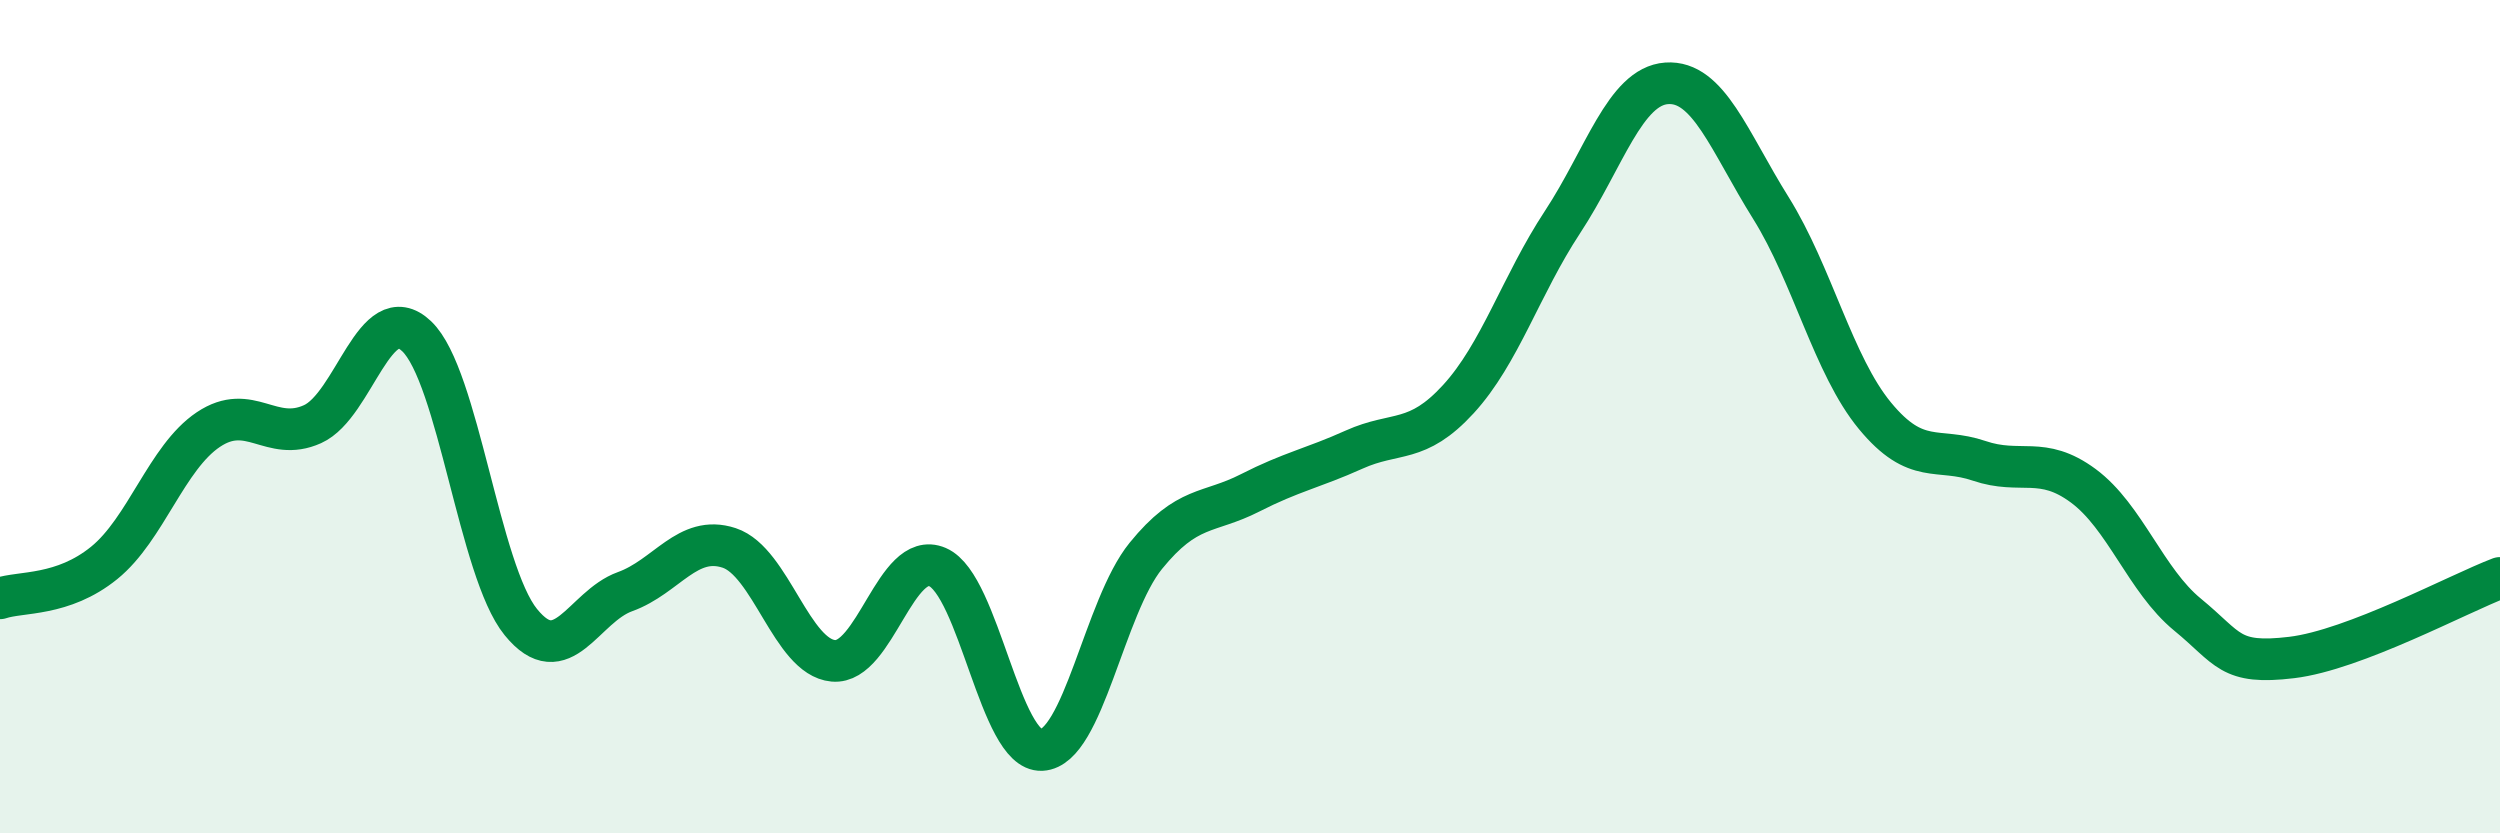
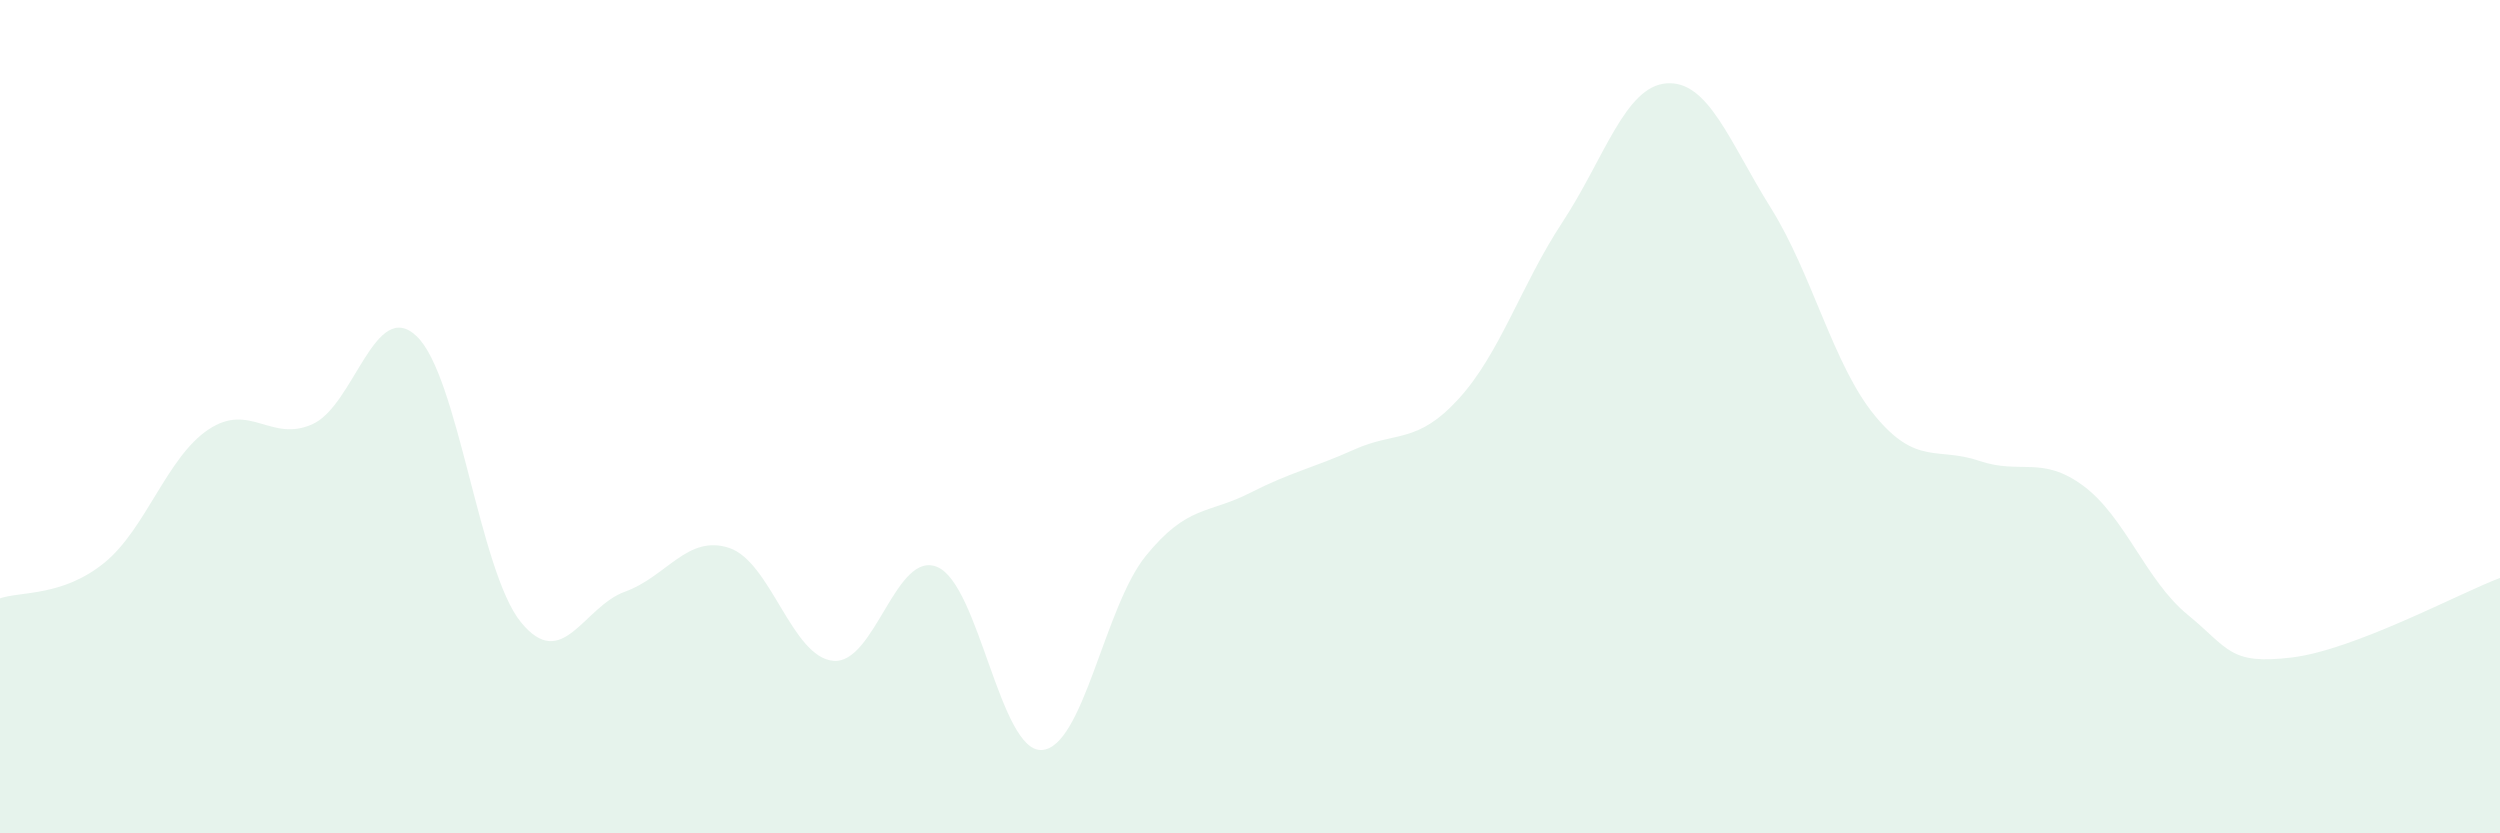
<svg xmlns="http://www.w3.org/2000/svg" width="60" height="20" viewBox="0 0 60 20">
  <path d="M 0,14.36 C 0.5,14.19 1.5,14.32 2.5,13.51 C 3.5,12.7 4,10.98 5,10.31 C 6,9.64 6.5,10.63 7.5,10.18 C 8.5,9.73 9,7.12 10,8.07 C 11,9.02 11.5,13.7 12.5,14.93 C 13.5,16.16 14,14.56 15,14.2 C 16,13.84 16.5,12.82 17.5,13.15 C 18.5,13.48 19,15.77 20,15.86 C 21,15.95 21.5,13.18 22.5,13.61 C 23.5,14.04 24,18.05 25,18 C 26,17.95 26.5,14.57 27.5,13.34 C 28.5,12.11 29,12.34 30,11.83 C 31,11.32 31.5,11.24 32.5,10.79 C 33.5,10.34 34,10.67 35,9.58 C 36,8.49 36.5,6.85 37.5,5.33 C 38.5,3.81 39,2.07 40,2 C 41,1.93 41.5,3.39 42.5,4.99 C 43.5,6.59 44,8.77 45,9.98 C 46,11.19 46.5,10.72 47.5,11.06 C 48.5,11.4 49,10.92 50,11.66 C 51,12.4 51.5,13.93 52.5,14.75 C 53.5,15.57 53.5,15.96 55,15.78 C 56.5,15.6 59,14.25 60,13.87L60 20L0 20Z" fill="#008740" opacity="0.1" stroke-linecap="round" stroke-linejoin="round" />
-   <path d="M 0,14.36 C 0.5,14.19 1.5,14.32 2.5,13.51 C 3.5,12.7 4,10.98 5,10.31 C 6,9.64 6.5,10.63 7.5,10.18 C 8.5,9.73 9,7.12 10,8.07 C 11,9.02 11.5,13.7 12.5,14.93 C 13.5,16.16 14,14.56 15,14.2 C 16,13.84 16.5,12.82 17.5,13.15 C 18.5,13.48 19,15.77 20,15.86 C 21,15.95 21.5,13.18 22.5,13.61 C 23.5,14.04 24,18.05 25,18 C 26,17.95 26.5,14.57 27.5,13.34 C 28.5,12.11 29,12.34 30,11.83 C 31,11.32 31.5,11.24 32.5,10.79 C 33.5,10.34 34,10.67 35,9.58 C 36,8.49 36.5,6.85 37.5,5.33 C 38.5,3.81 39,2.07 40,2 C 41,1.93 41.5,3.39 42.5,4.99 C 43.5,6.59 44,8.77 45,9.98 C 46,11.19 46.5,10.72 47.5,11.06 C 48.5,11.4 49,10.92 50,11.66 C 51,12.4 51.5,13.93 52.5,14.75 C 53.5,15.57 53.5,15.96 55,15.78 C 56.5,15.6 59,14.25 60,13.87" stroke="#008740" stroke-width="1" fill="none" stroke-linecap="round" stroke-linejoin="round" />
</svg>